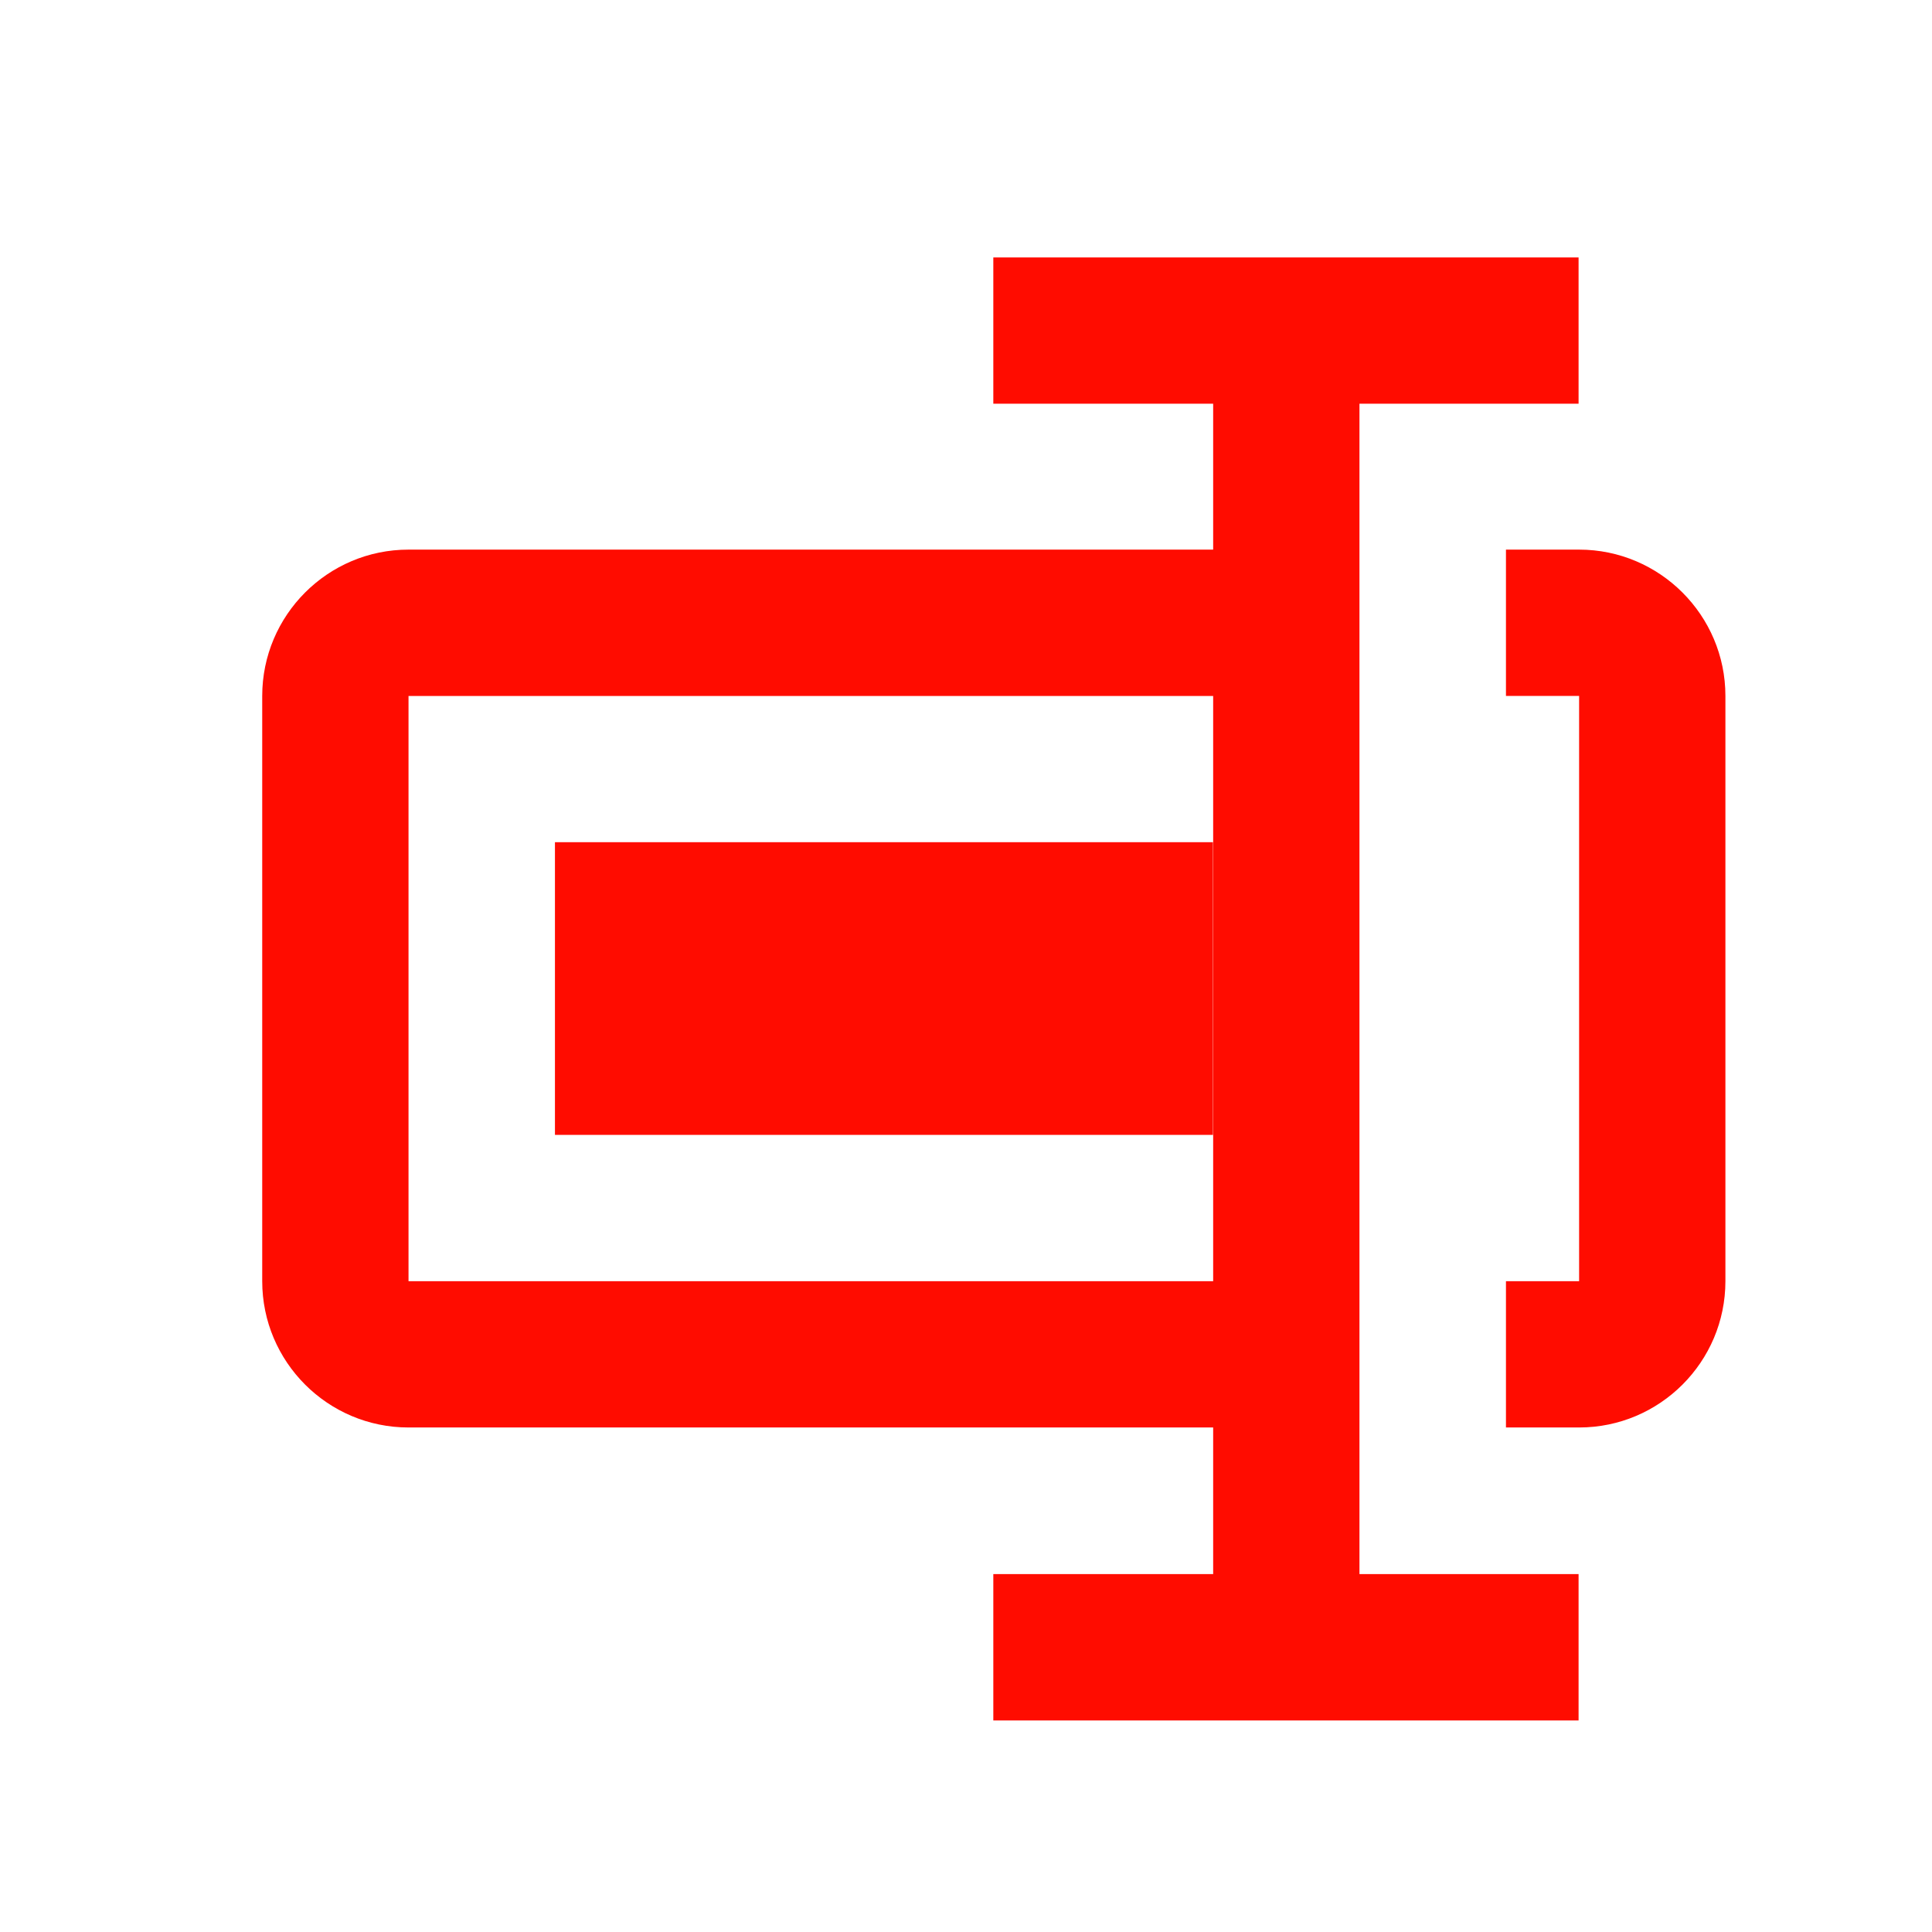
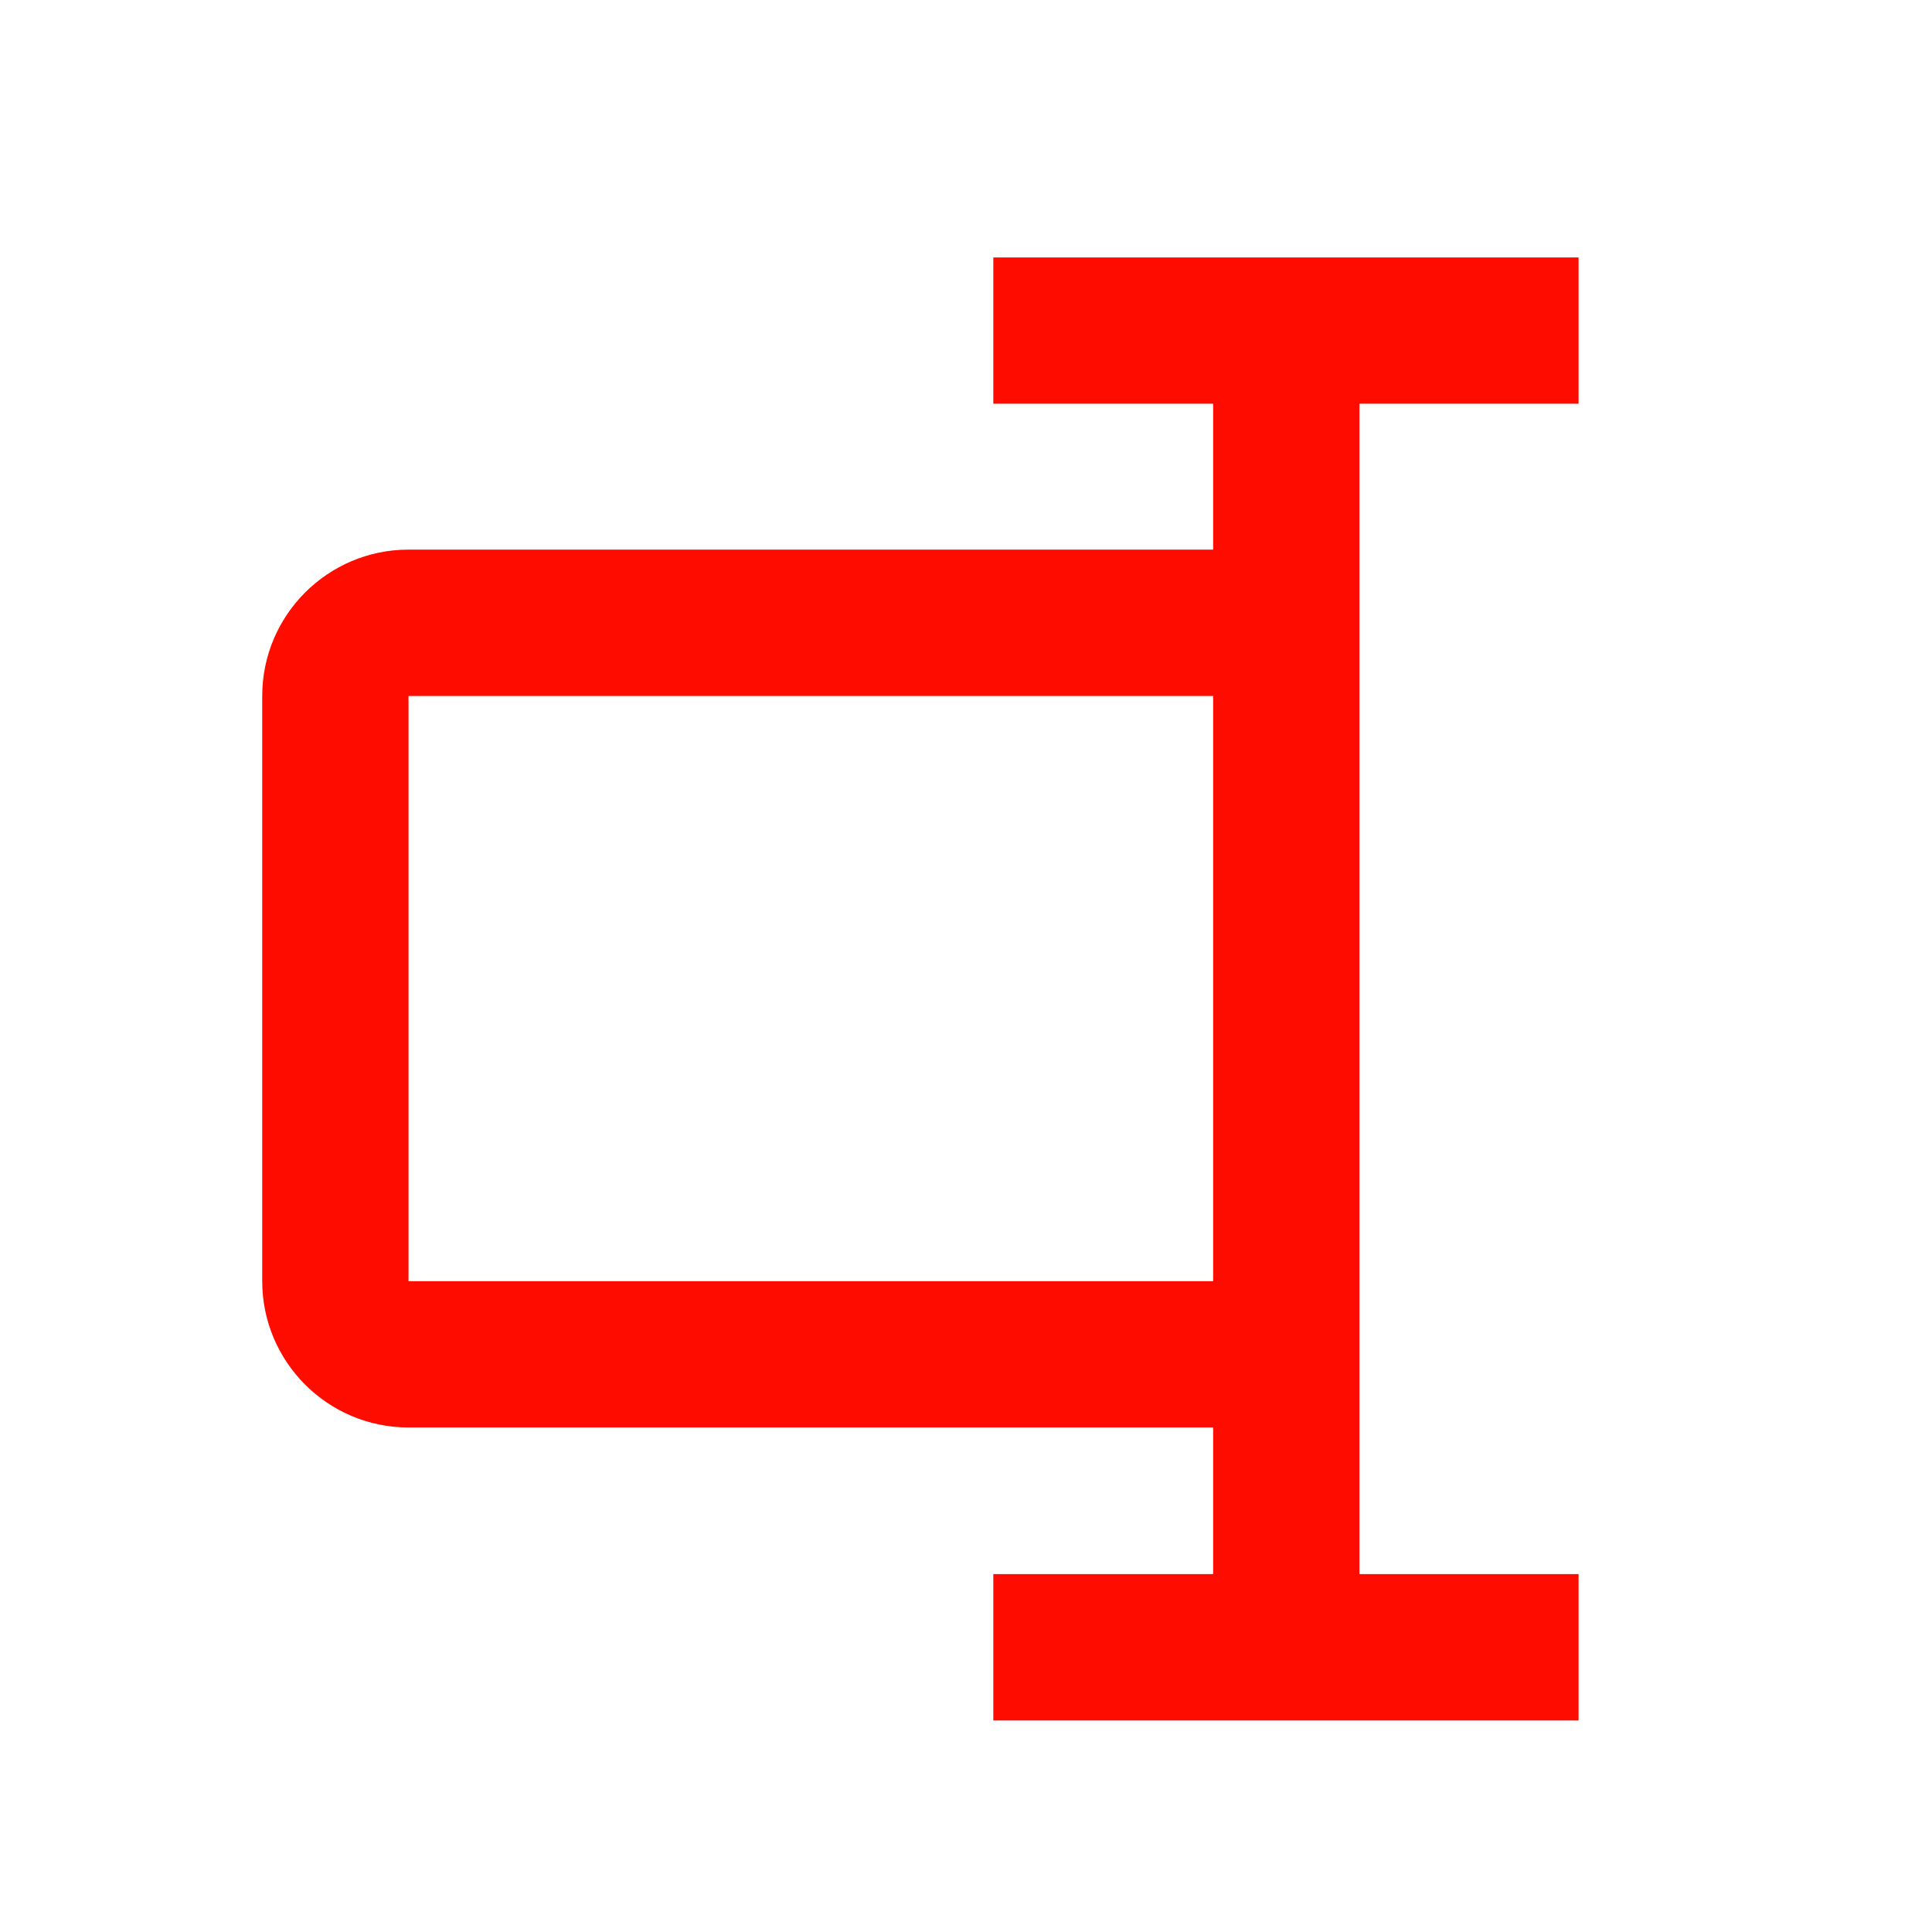
<svg xmlns="http://www.w3.org/2000/svg" width="29" height="29" viewBox="0 0 29 29" fill="none">
-   <path d="M23.703 8.25H22.605V10.446H23.703V19.231H22.605V21.427H23.703C24.914 21.427 25.899 20.442 25.899 19.231V10.446C25.899 9.236 24.913 8.25 23.703 8.25ZM8.33 12.642H18.207V17.035H8.33V12.642Z" fill="#FF0C00" />
  <path d="M20.406 21.427V6.06H23.695V3.864H14.91V6.06H18.21V8.25H6.132C4.92 8.25 3.936 9.235 3.936 10.447V19.231C3.936 20.442 4.92 21.427 6.132 21.427H18.21V23.628H14.91V25.825H23.695V23.628H20.406V21.427ZM6.132 19.231V10.447H18.21V19.231H6.132Z" fill="#FF0C00" />
</svg>